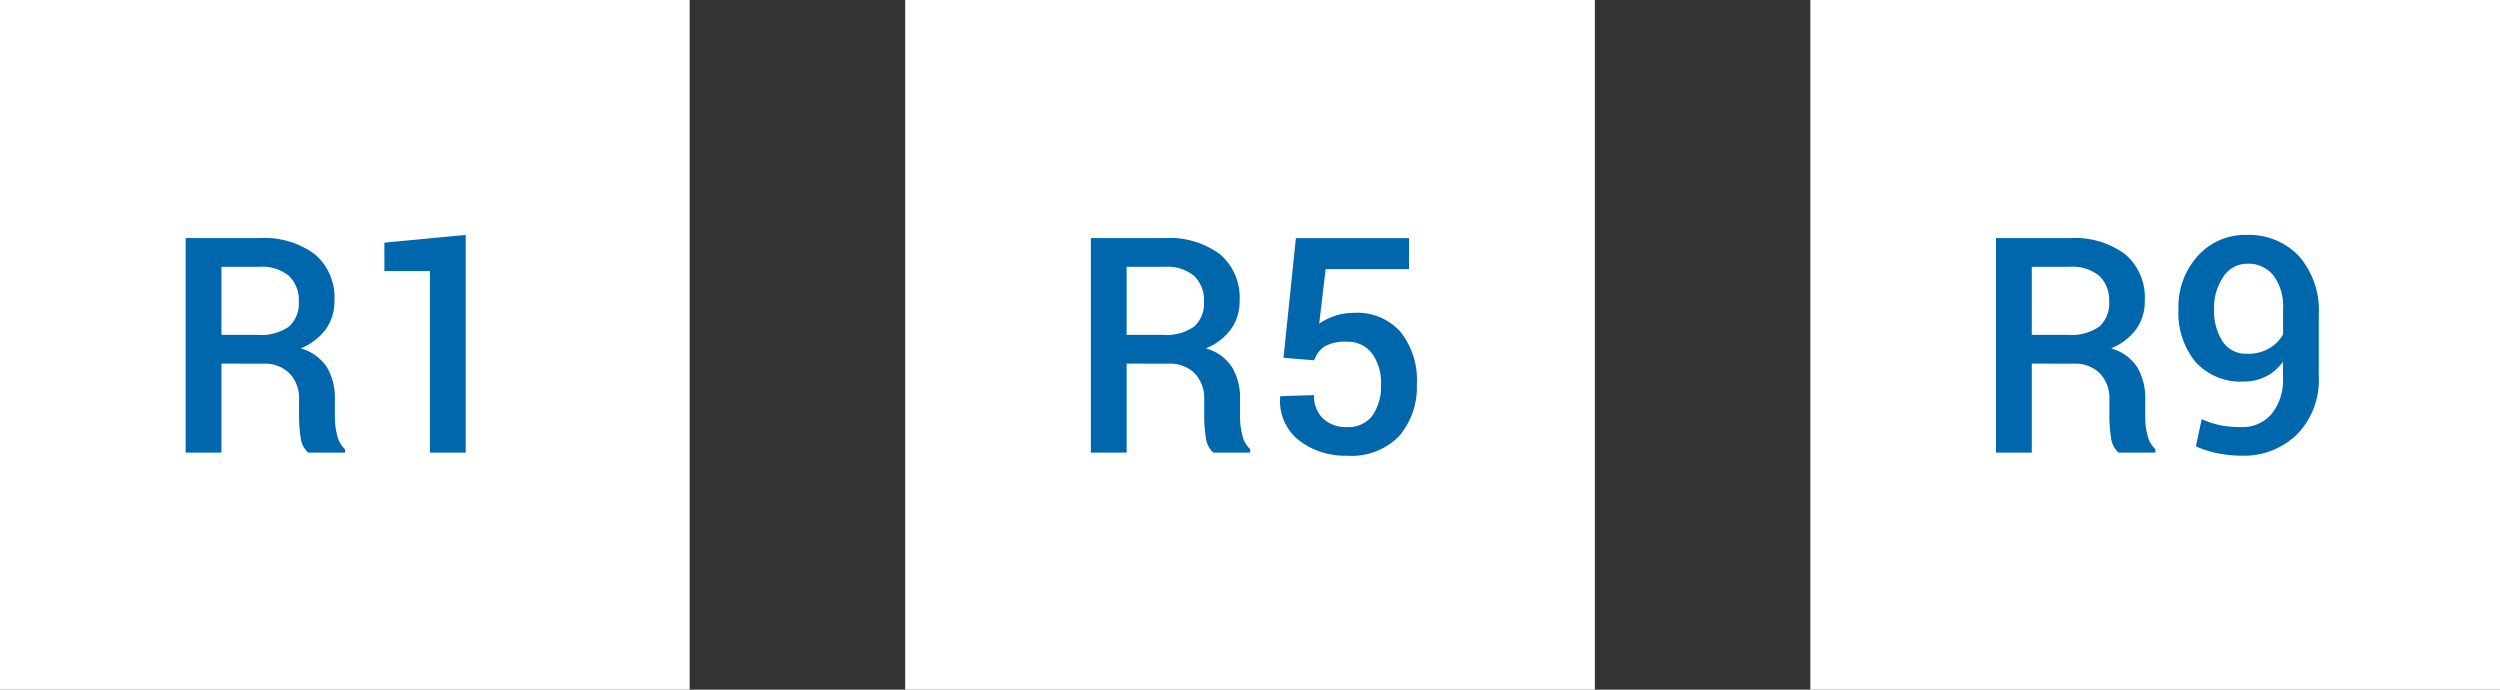
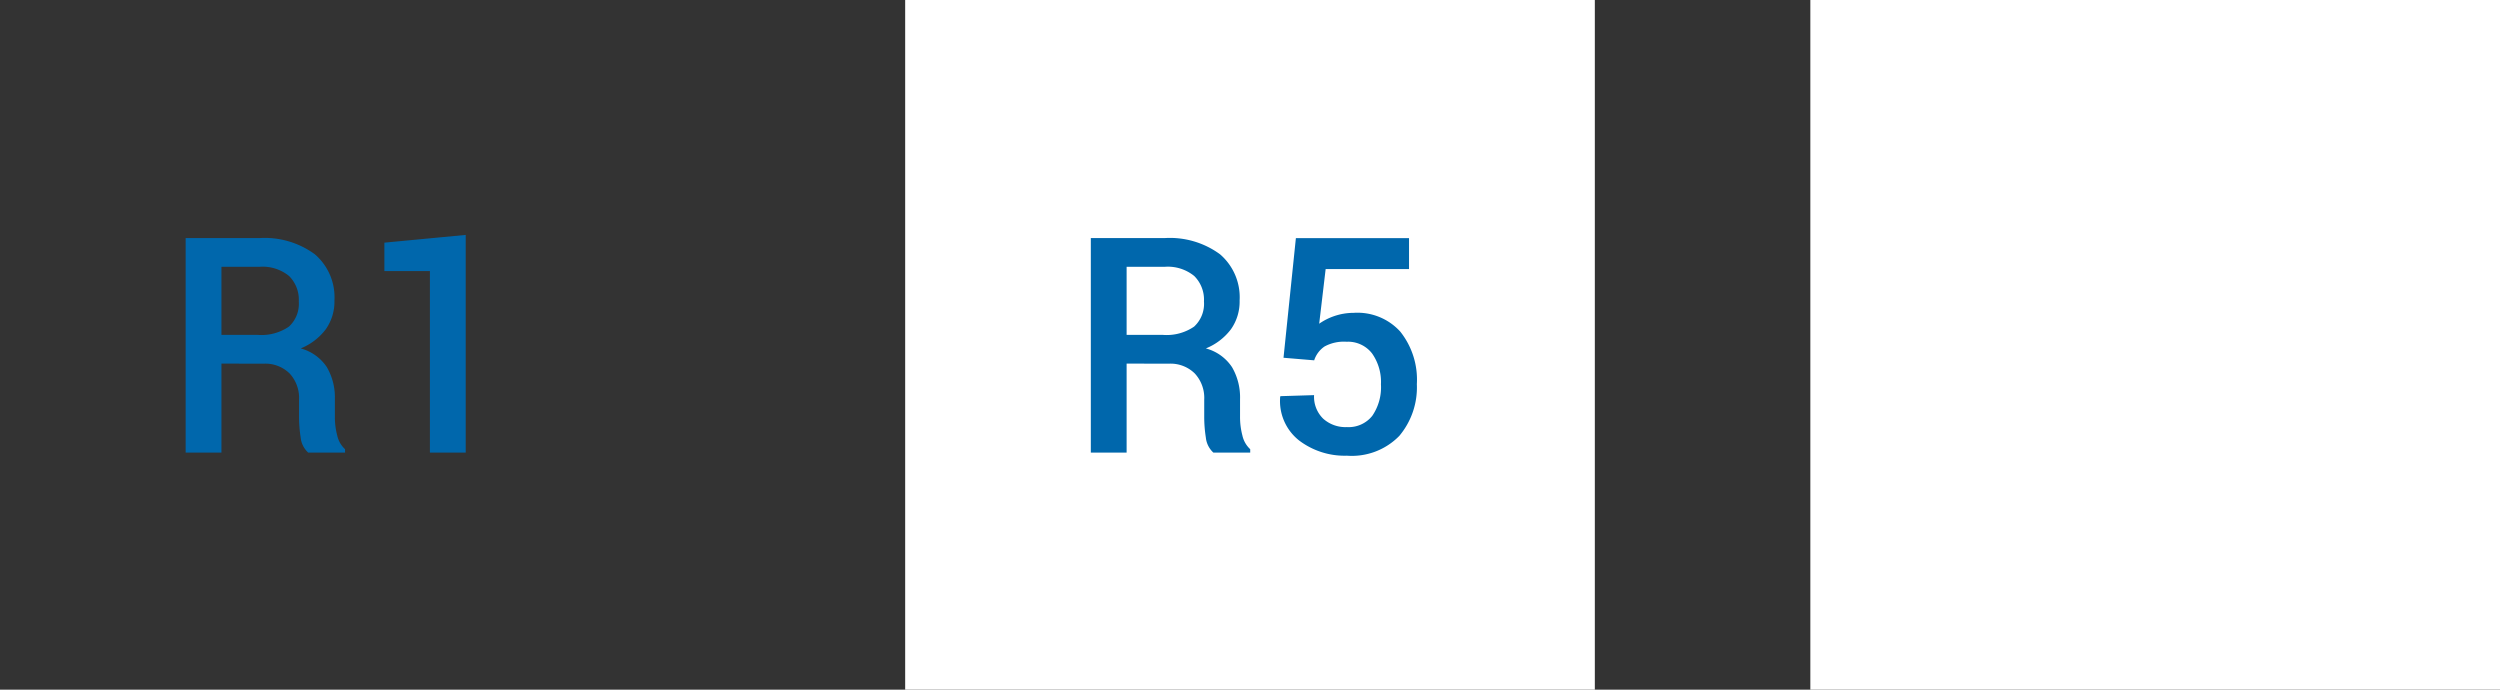
<svg xmlns="http://www.w3.org/2000/svg" width="116" height="32" viewBox="0 0 116 32">
  <rect x="0" y="0" width="116" height="32" fill="#333333" stroke="none" />
  <g id="Group_159128" data-name="Group 159128" transform="translate(-985 -5654)">
    <g id="Group_159125" data-name="Group 159125">
-       <path id="Path_33561" data-name="Path 33561" d="M0,0H32V32H0Z" transform="translate(985 5654)" fill="#fff" />
      <path id="Path_36283" data-name="Path 36283" d="M-5.725-4.129V0H-7.386V-9.953h3.425a3.928,3.928,0,0,1,2.57.752A2.628,2.628,0,0,1-.482-7.055a2.22,2.22,0,0,1-.4,1.33,2.744,2.744,0,0,1-1.166.892,2.1,2.1,0,0,1,1.213.868,2.781,2.781,0,0,1,.373,1.49v.827a3.354,3.354,0,0,0,.109.854A1.224,1.224,0,0,0,.01-.157V0H-1.7a1.093,1.093,0,0,1-.349-.7,6.156,6.156,0,0,1-.075-.957v-.8a1.666,1.666,0,0,0-.441-1.217,1.6,1.6,0,0,0-1.2-.451Zm0-1.333H-4.05a2.254,2.254,0,0,0,1.456-.383,1.437,1.437,0,0,0,.458-1.169,1.546,1.546,0,0,0-.451-1.179A1.935,1.935,0,0,0-3.961-8.62H-5.725ZM5.609,0H3.948V-8.422H1.835V-9.741L5.609-10.1Z" transform="translate(1001 5675)" fill="#0067ac" />
    </g>
    <g id="Group_159126" data-name="Group 159126">
      <path id="Path_33561-2" data-name="Path 33561" d="M0,0H32V32H0Z" transform="translate(1027 5654)" fill="#fff" />
      <path id="Path_36284" data-name="Path 36284" d="M-5.725-4.129V0H-7.386V-9.953h3.425a3.928,3.928,0,0,1,2.57.752A2.628,2.628,0,0,1-.482-7.055a2.22,2.22,0,0,1-.4,1.33,2.744,2.744,0,0,1-1.166.892,2.1,2.1,0,0,1,1.213.868,2.781,2.781,0,0,1,.373,1.49v.827a3.354,3.354,0,0,0,.109.854A1.224,1.224,0,0,0,.01-.157V0H-1.7a1.093,1.093,0,0,1-.349-.7,6.156,6.156,0,0,1-.075-.957v-.8a1.666,1.666,0,0,0-.441-1.217,1.6,1.6,0,0,0-1.2-.451Zm0-1.333H-4.05a2.254,2.254,0,0,0,1.456-.383,1.437,1.437,0,0,0,.458-1.169,1.546,1.546,0,0,0-.451-1.179A1.935,1.935,0,0,0-3.961-8.62H-5.725ZM1.555-4.4l.574-5.551h5.25v1.436H3.51l-.3,2.536a2.765,2.765,0,0,1,.7-.355,2.8,2.8,0,0,1,.9-.15,2.682,2.682,0,0,1,2.16.868,3.579,3.579,0,0,1,.772,2.44,3.5,3.5,0,0,1-.813,2.4A3.074,3.074,0,0,1,4.495.144,3.494,3.494,0,0,1,2.276-.564,2.329,2.329,0,0,1,1.4-2.584l.014-.034,1.559-.048a1.42,1.42,0,0,0,.42,1.09,1.542,1.542,0,0,0,1.1.393,1.4,1.4,0,0,0,1.183-.526,2.343,2.343,0,0,0,.4-1.456A2.3,2.3,0,0,0,5.664-4.6a1.41,1.41,0,0,0-1.189-.543,1.871,1.871,0,0,0-1.015.219,1.236,1.236,0,0,0-.482.643Z" transform="translate(1043 5675)" fill="#0067ac" />
    </g>
    <g id="Group_159127" data-name="Group 159127">
      <path id="Path_33561-3" data-name="Path 33561" d="M0,0H32V32H0Z" transform="translate(1069 5654)" fill="#fff" />
-       <path id="Path_36285" data-name="Path 36285" d="M-5.725-4.129V0H-7.386V-9.953h3.425a3.928,3.928,0,0,1,2.57.752A2.628,2.628,0,0,1-.482-7.055a2.22,2.22,0,0,1-.4,1.33,2.744,2.744,0,0,1-1.166.892,2.1,2.1,0,0,1,1.213.868,2.781,2.781,0,0,1,.373,1.49v.827a3.354,3.354,0,0,0,.109.854A1.224,1.224,0,0,0,.01-.157V0H-1.7a1.093,1.093,0,0,1-.349-.7,6.156,6.156,0,0,1-.075-.957v-.8a1.666,1.666,0,0,0-.441-1.217,1.6,1.6,0,0,0-1.2-.451Zm0-1.333H-4.05a2.254,2.254,0,0,0,1.456-.383,1.437,1.437,0,0,0,.458-1.169,1.546,1.546,0,0,0-.451-1.179A1.935,1.935,0,0,0-3.961-8.62H-5.725ZM4-1.183a1.776,1.776,0,0,0,1.4-.608A2.5,2.5,0,0,0,5.93-3.5v-.718a2.142,2.142,0,0,1-.8.69A2.288,2.288,0,0,1,4.1-3.295a2.827,2.827,0,0,1-2.218-.9,3.563,3.563,0,0,1-.8-2.468,3.49,3.49,0,0,1,.9-2.468A2.949,2.949,0,0,1,4.242-10.1a3.185,3.185,0,0,1,2.423.978,3.818,3.818,0,0,1,.926,2.734v2.823A3.629,3.629,0,0,1,6.583-.844,3.542,3.542,0,0,1,4,.144,5.516,5.516,0,0,1,2.919.034,4.883,4.883,0,0,1,1.89-.287l.267-1.265a4.145,4.145,0,0,0,.868.284A4.945,4.945,0,0,0,4-1.183Zm.267-3.4a1.973,1.973,0,0,0,1.019-.25,1.733,1.733,0,0,0,.649-.653V-6.672A2.4,2.4,0,0,0,5.489-8.22a1.485,1.485,0,0,0-1.22-.543,1.308,1.308,0,0,0-1.1.6,2.5,2.5,0,0,0-.434,1.507,2.593,2.593,0,0,0,.393,1.5A1.292,1.292,0,0,0,4.262-4.587Z" transform="translate(1085 5675)" fill="#0067ac" />
    </g>
  </g>
</svg>